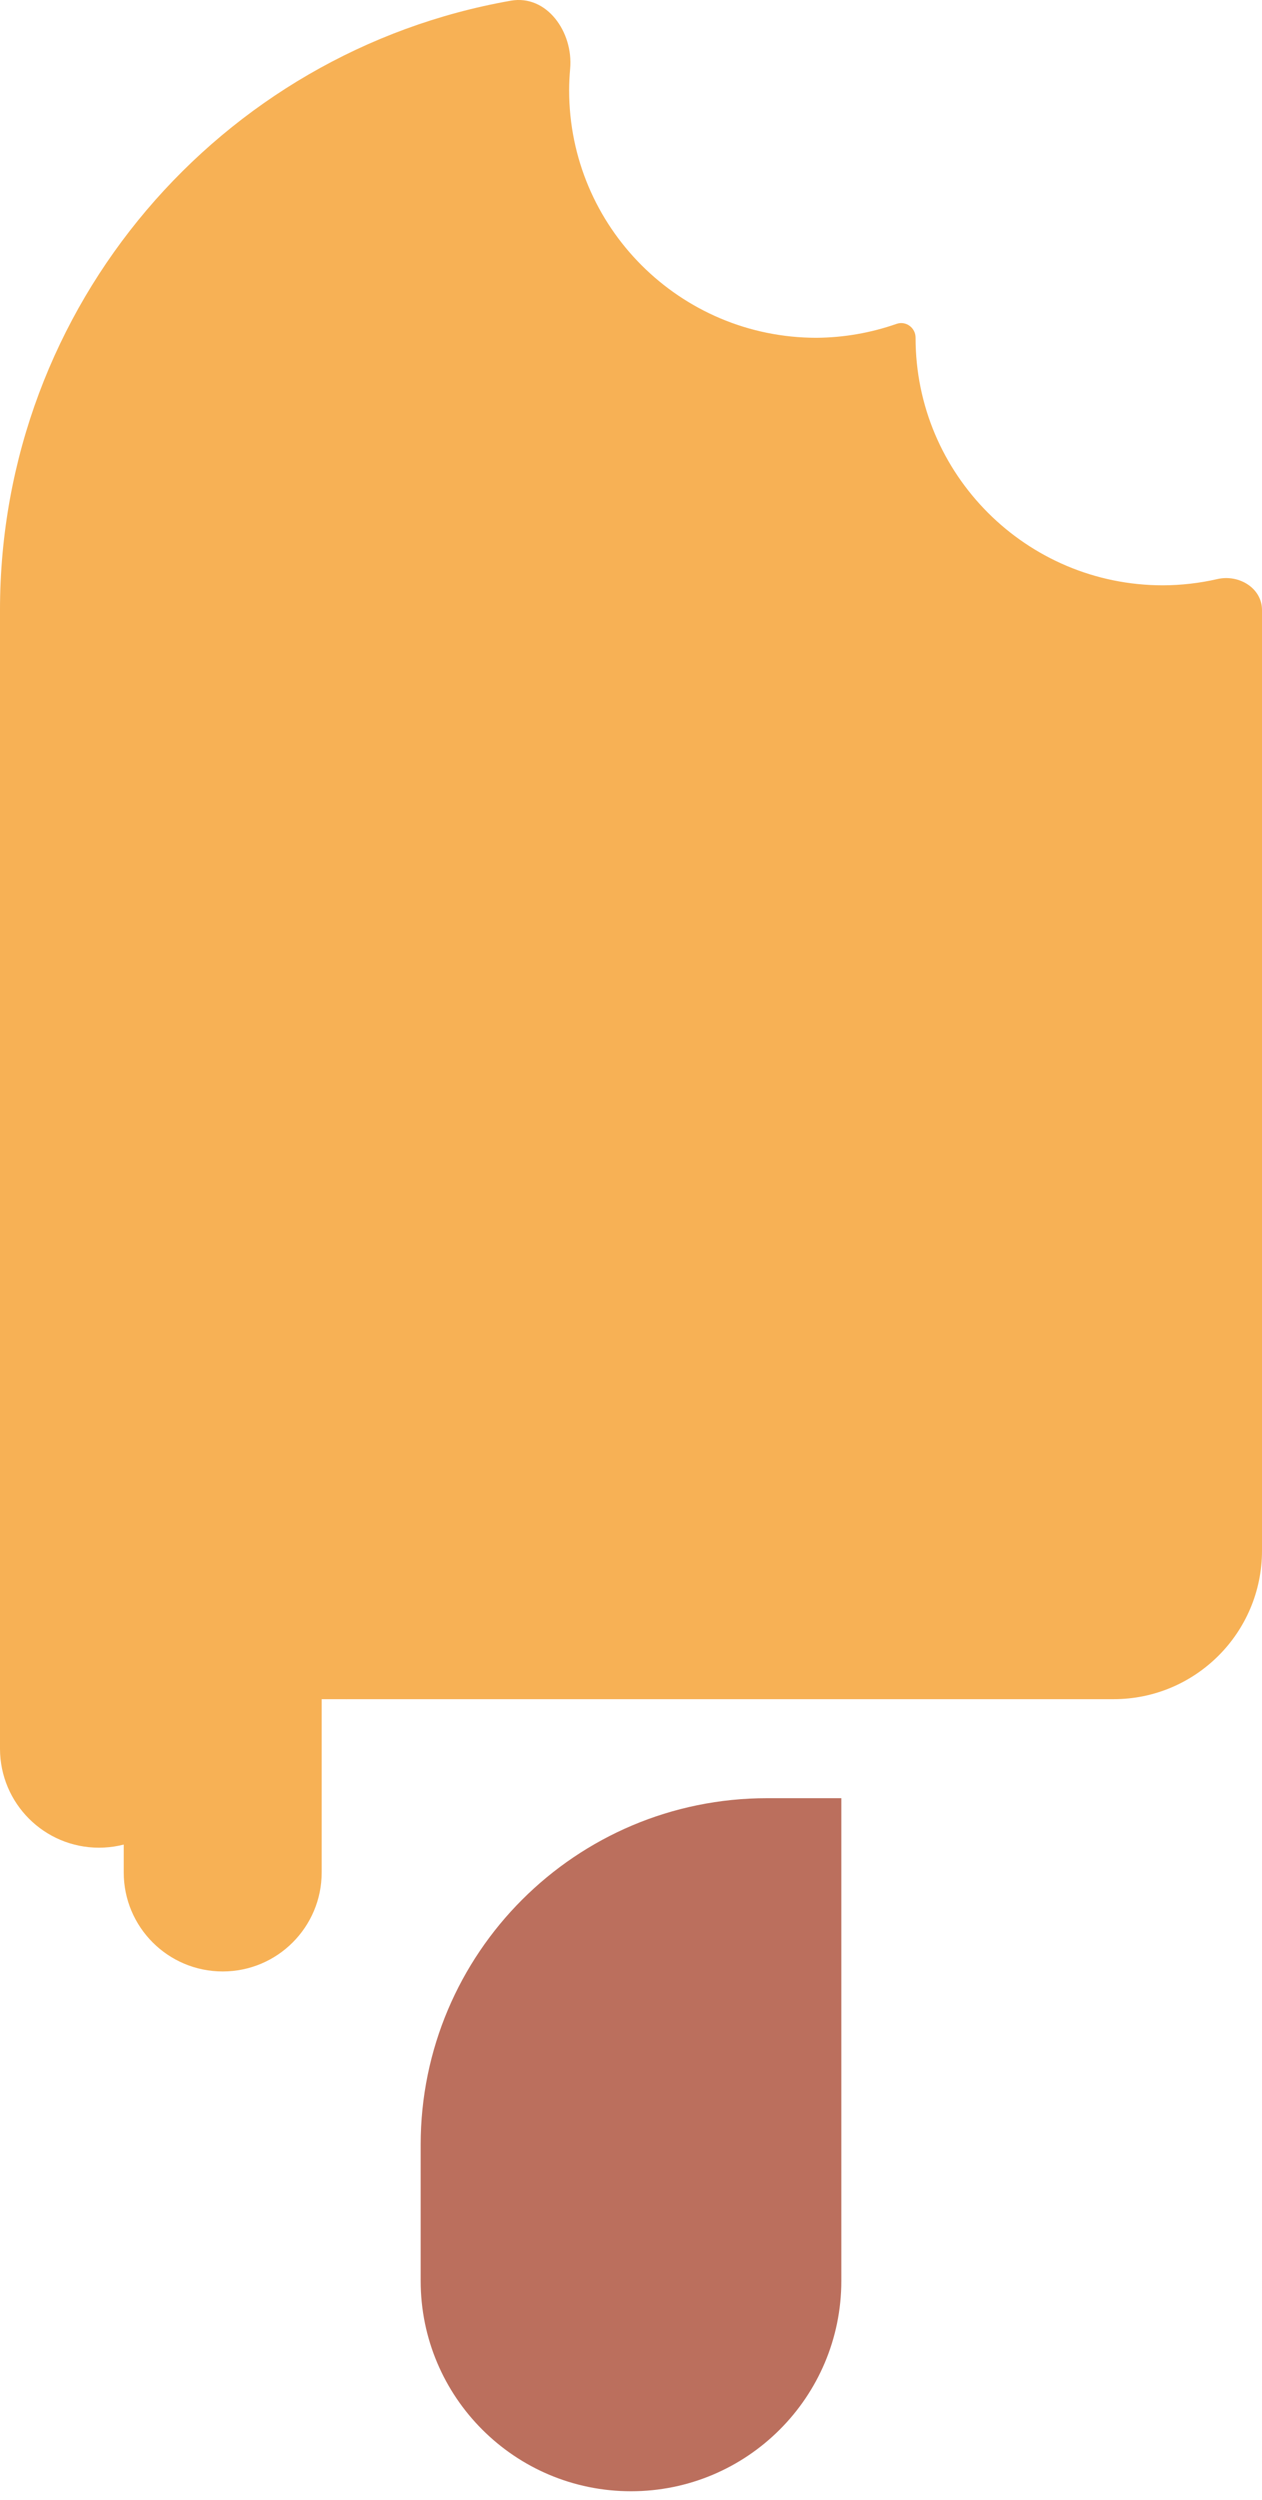
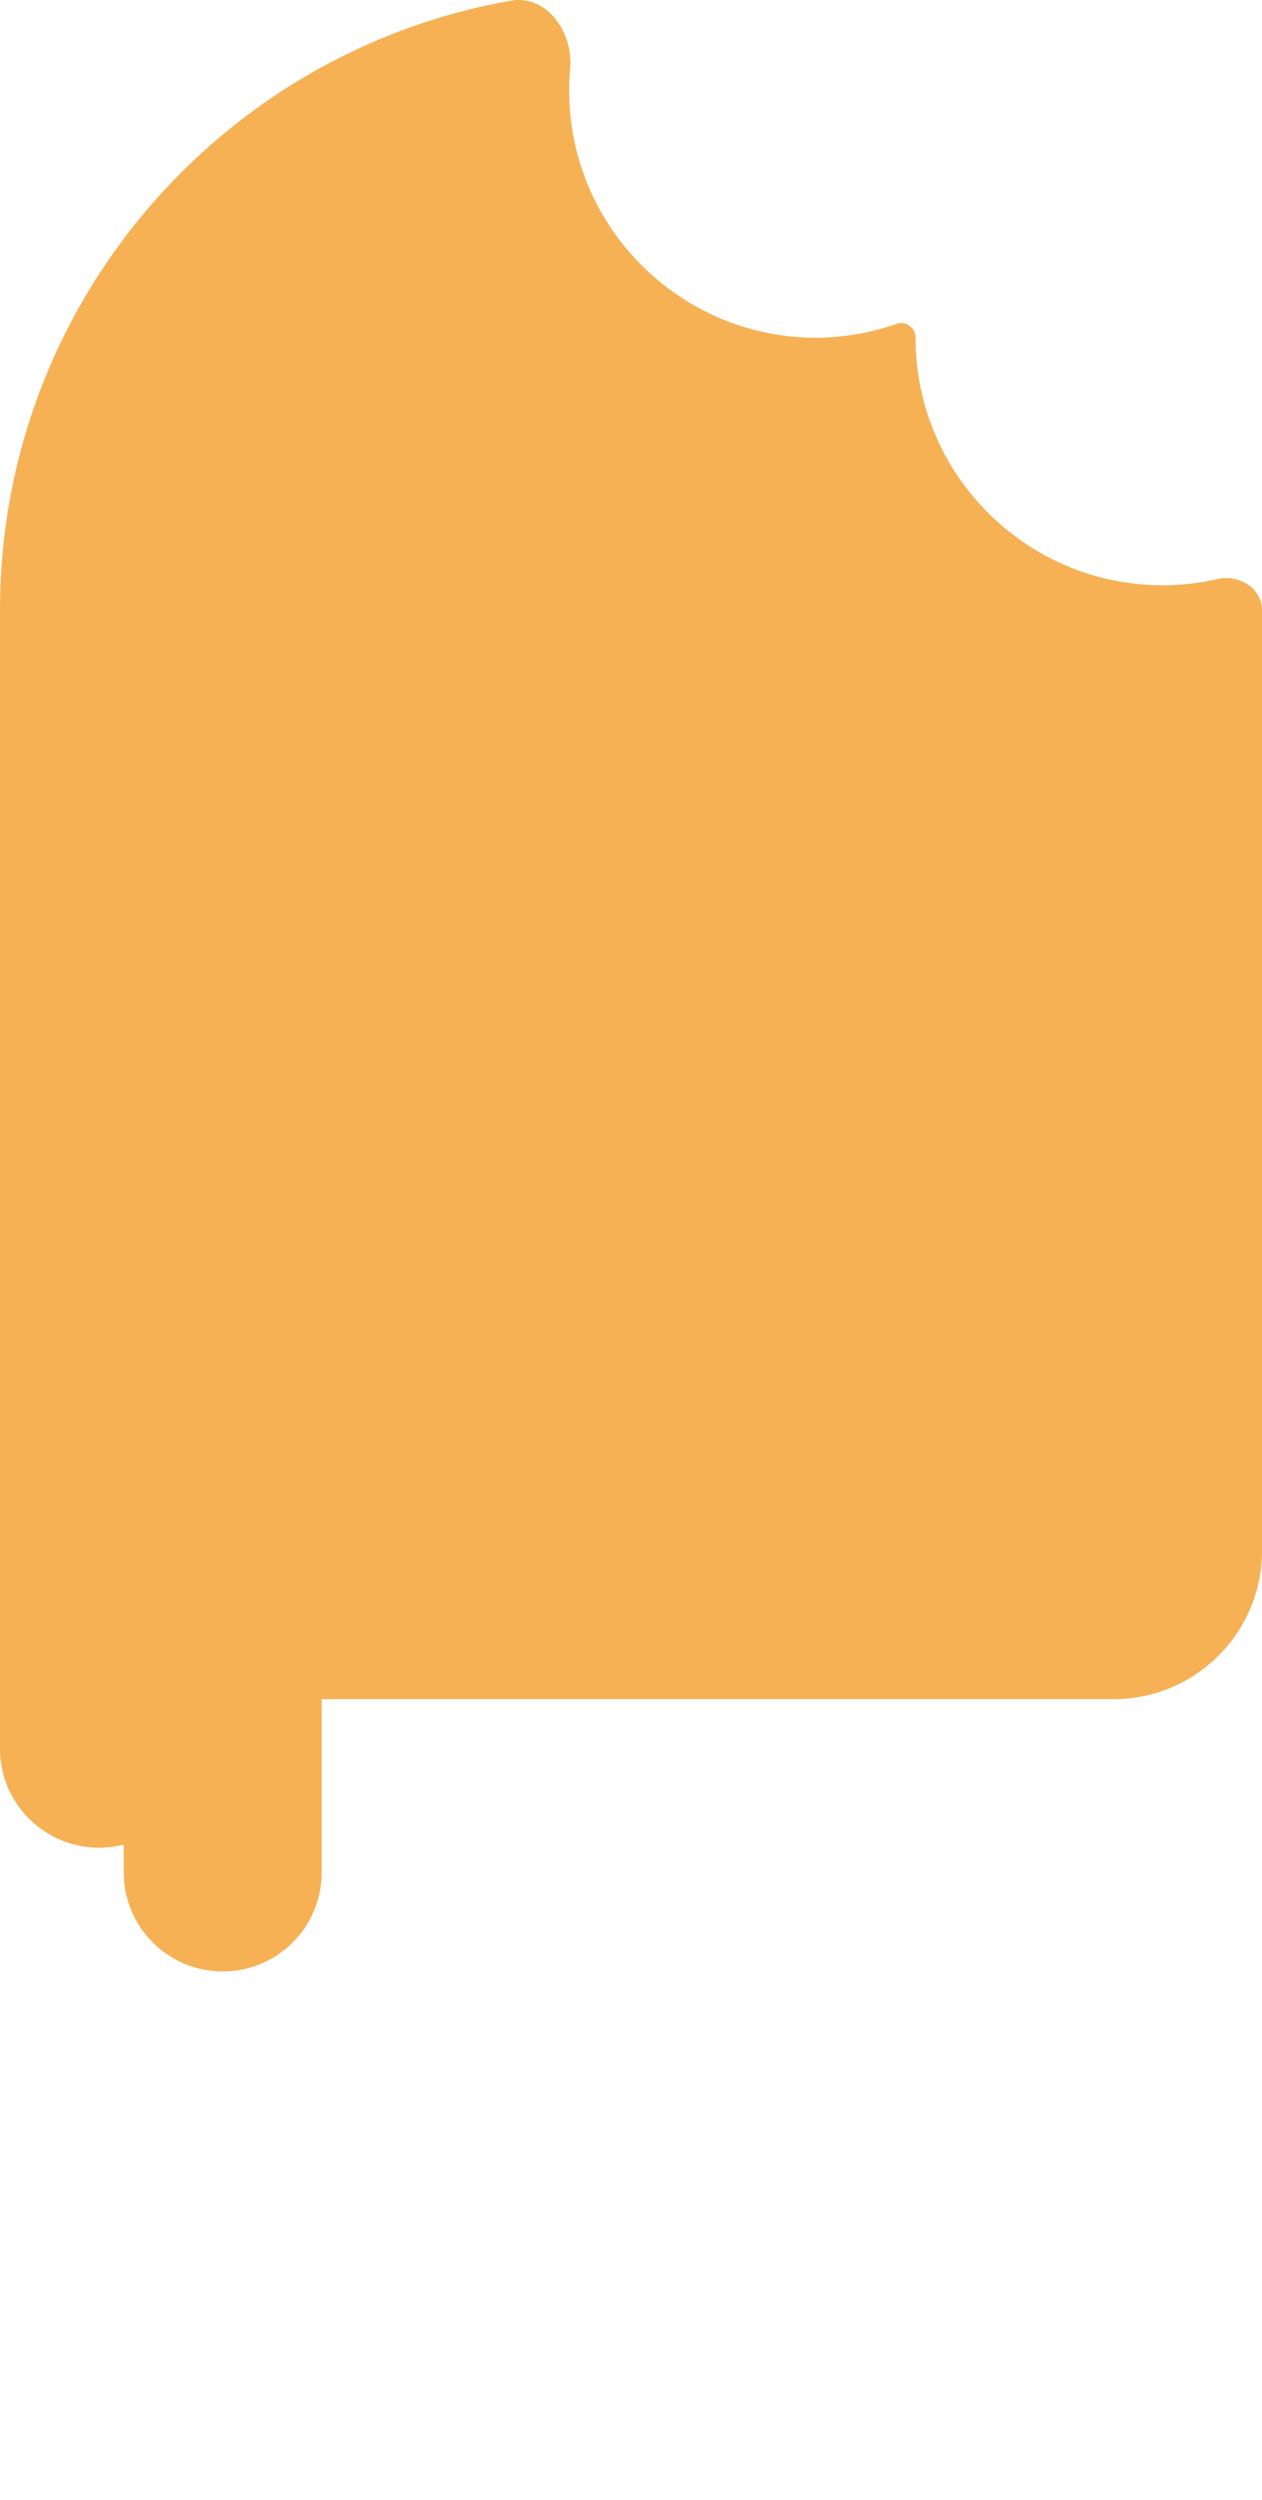
<svg xmlns="http://www.w3.org/2000/svg" width="51" height="101" viewBox="0 0 51 101" fill="none">
-   <path d="M34 72.647H31C23.268 72.647 17 78.915 17 86.647V92.147C17 96.841 20.806 100.647 25.5 100.647C30.194 100.647 34 96.841 34 92.147V72.647Z" fill="#BB6F5D" />
  <path d="M5 50.647C9.418 50.647 13 54.229 13 58.647V75.647C13 77.856 11.209 79.647 9 79.647C6.791 79.647 5 77.856 5 75.647V50.647Z" fill="#F7B155" />
  <path d="M0 45.647C4.418 45.647 8 49.229 8 53.647V70.647C8 72.856 6.209 74.647 4 74.647C1.791 74.647 0 72.856 0 70.647V45.647Z" fill="#F7B155" />
  <path d="M10 39.647C14.418 39.647 18 43.229 18 47.647V64.647C18 66.856 16.209 68.647 14 68.647C11.791 68.647 10 66.856 10 64.647V39.647Z" fill="#F7B155" />
  <path d="M23.041 2.777C23.174 1.301 22.101 -0.228 20.642 0.028C8.912 2.09 0 12.327 0 24.647V68.647H45C48.314 68.647 51 65.961 51 62.647V24.647C51 23.757 50.066 23.195 49.198 23.394C48.479 23.559 47.742 23.644 47 23.647C41.477 23.647 37 19.17 37 13.647C37.003 13.242 36.611 12.951 36.229 13.085C35.193 13.448 34.102 13.638 33 13.647C27.477 13.647 23 9.17 23 3.647C23.001 3.356 23.015 3.066 23.041 2.777Z" fill="#F7B155" />
</svg>